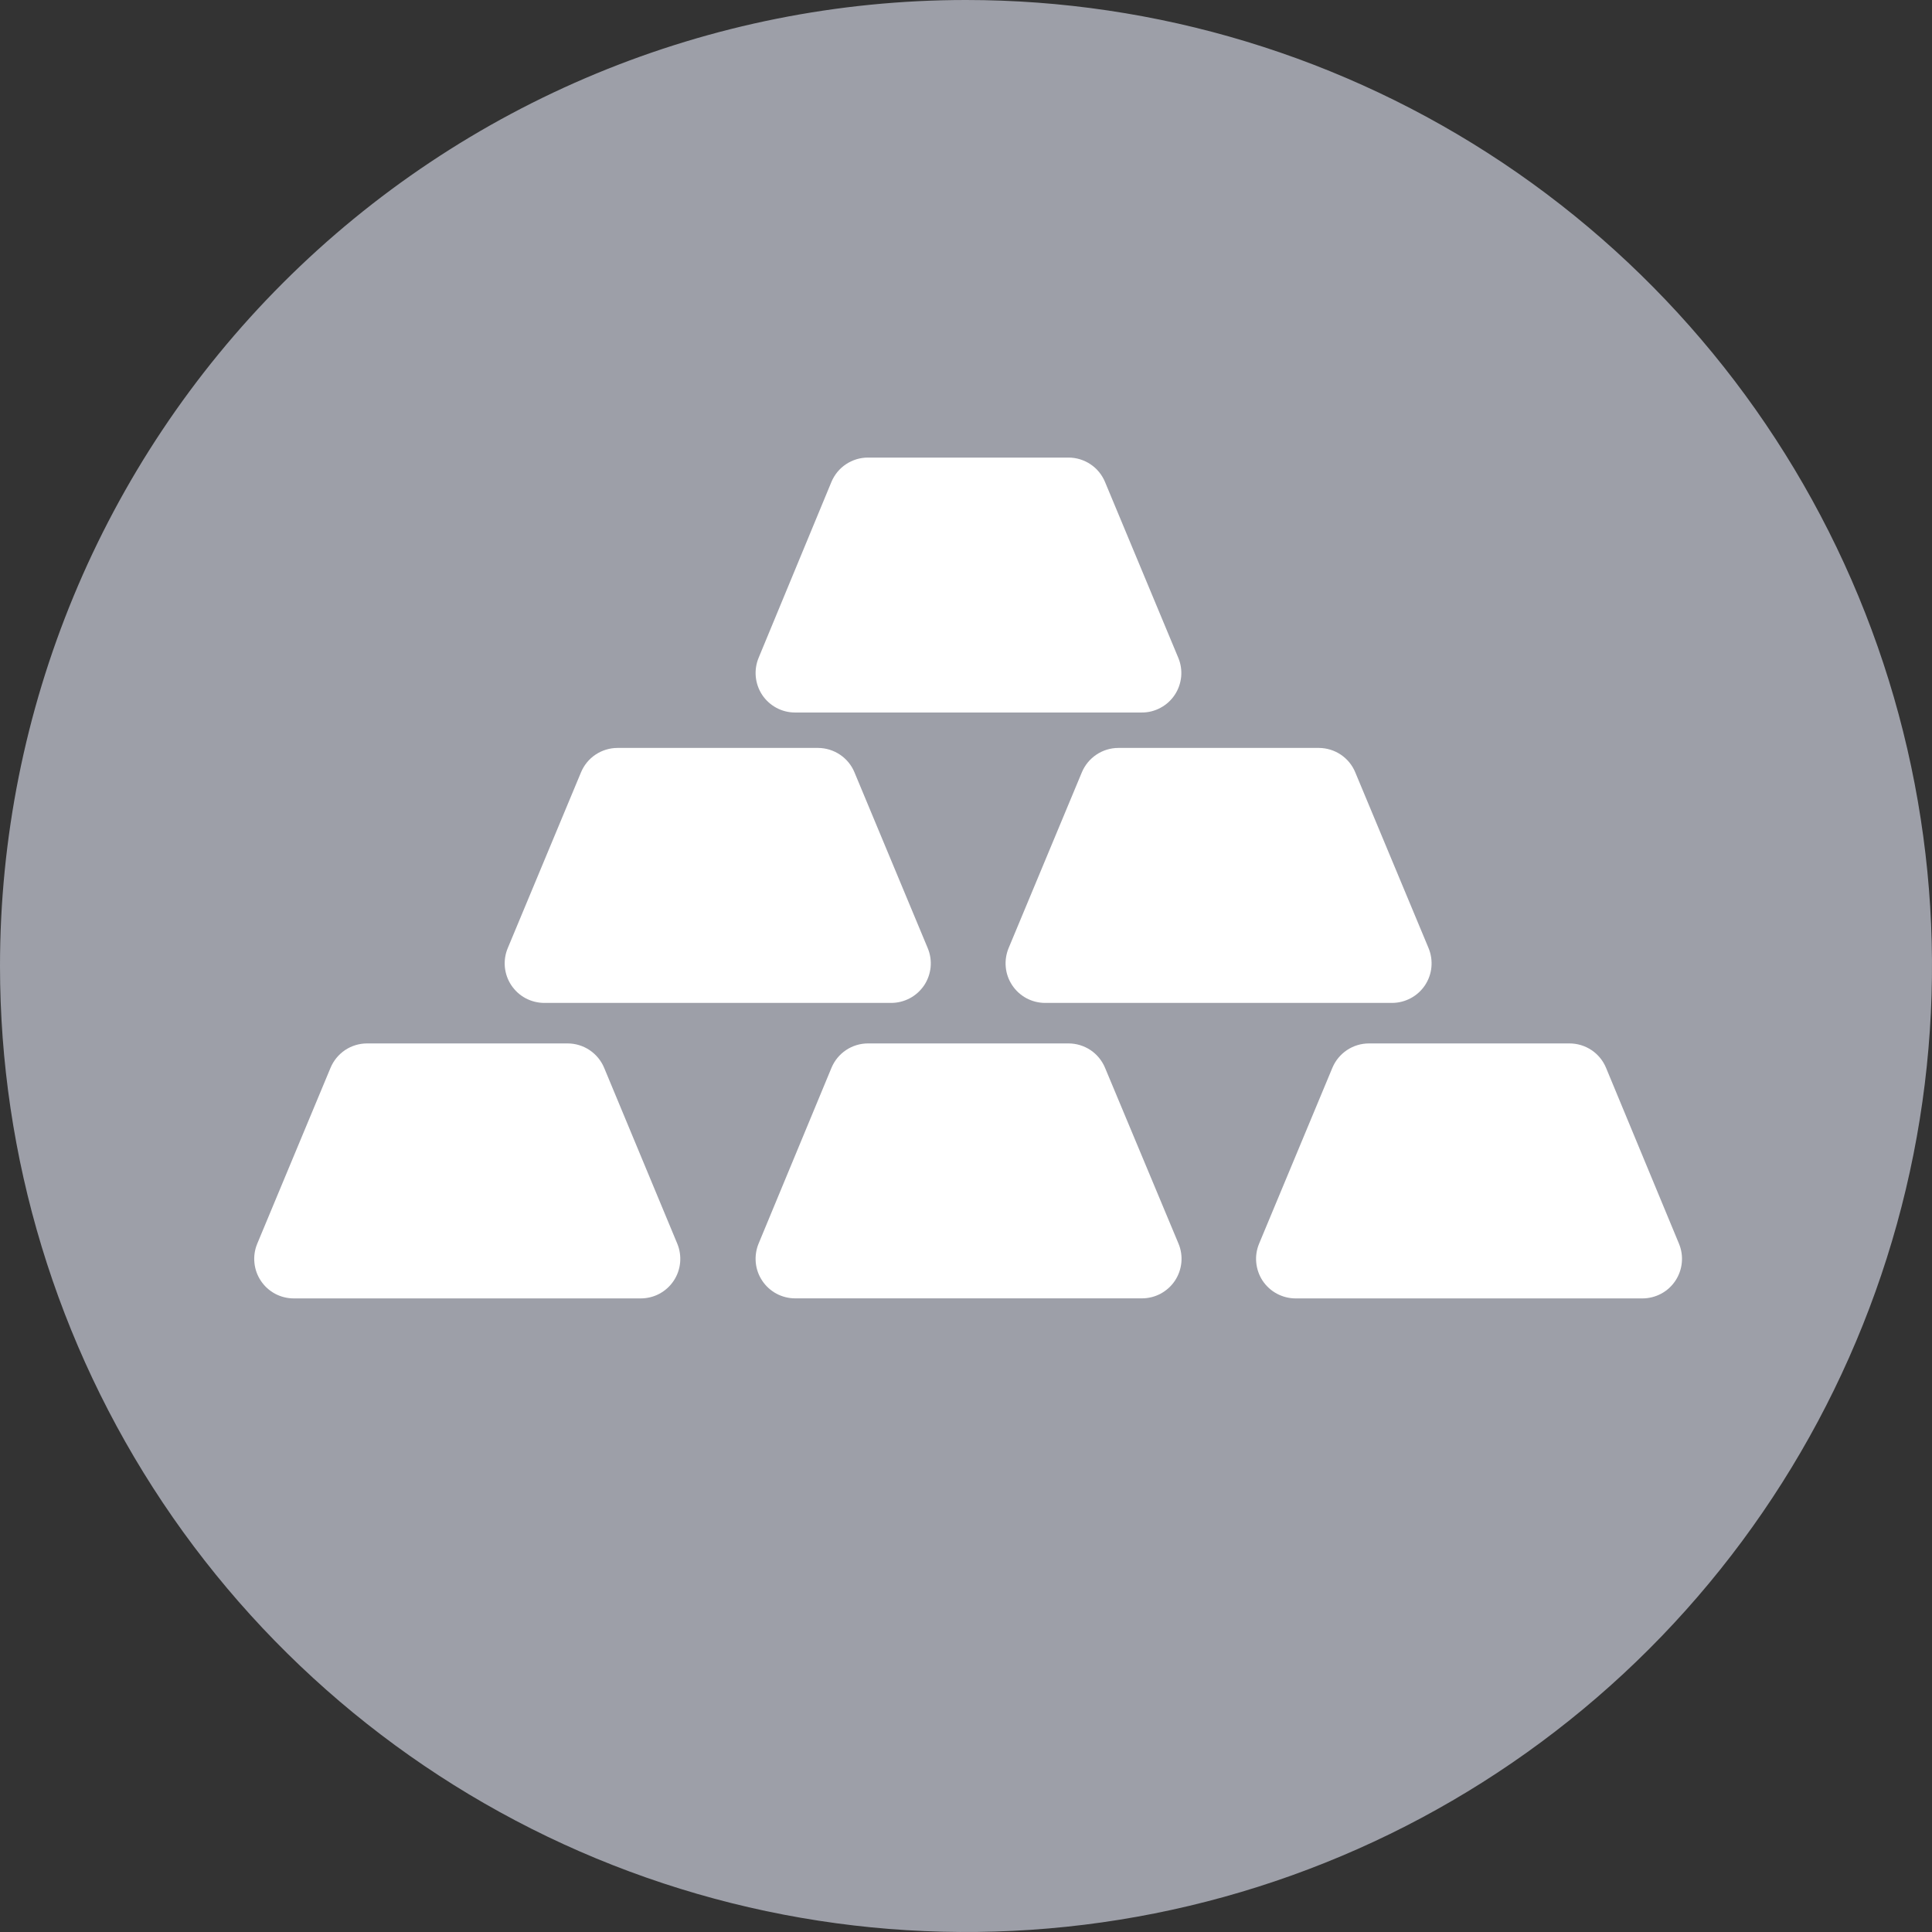
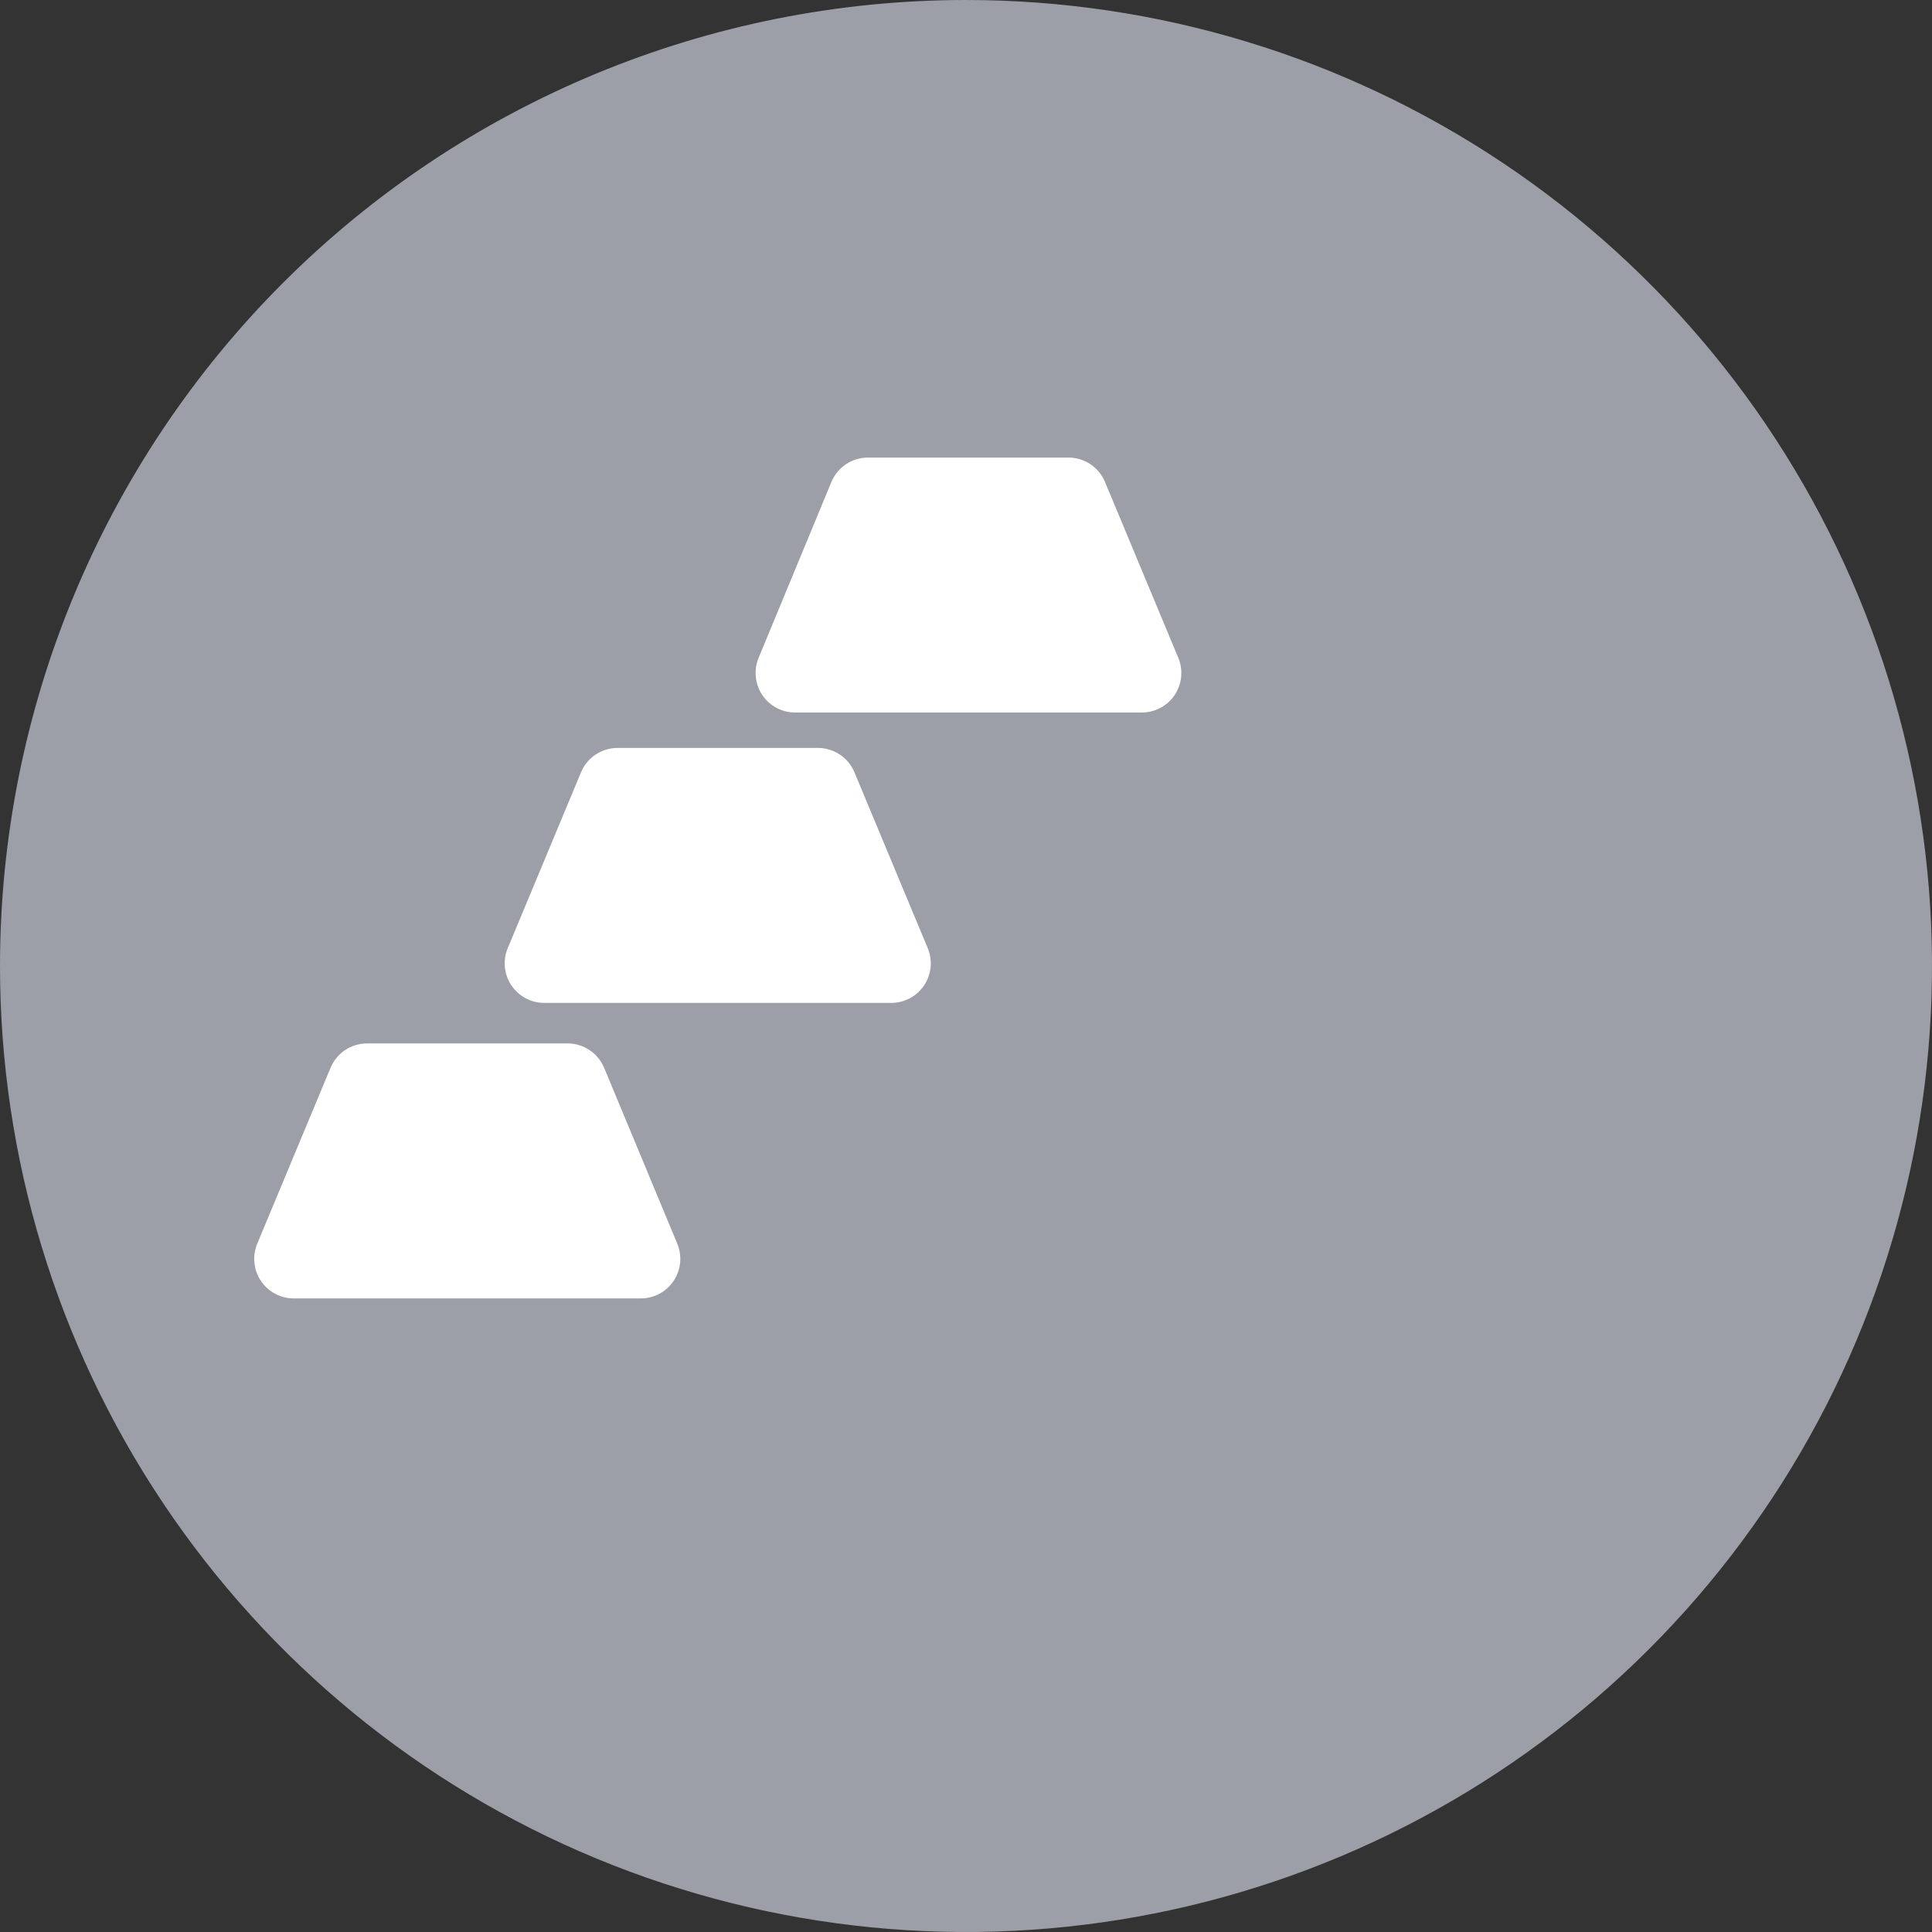
<svg xmlns="http://www.w3.org/2000/svg" width="38" height="38" viewBox="0 0 38 38" fill="none">
  <rect x="0" y="0" width="38" height="38" fill="#333333" stroke="none" />
  <path d="M19 0C22.758 0 26.431 1.114 29.556 3.202C32.68 5.29 35.116 8.257 36.554 11.729C37.992 15.201 38.368 19.021 37.635 22.707C36.902 26.392 35.092 29.778 32.435 32.435C29.778 35.092 26.392 36.902 22.707 37.635C19.021 38.368 15.201 37.992 11.729 36.554C8.257 35.116 5.29 32.68 3.202 29.556C1.114 26.431 0 22.758 0 19C0 13.961 2.002 9.128 5.565 5.565C9.128 2.002 13.961 0 19 0V0Z" fill="#9D9FA8" />
  <path d="M15.635 14.014H22.458C22.586 14.015 22.712 13.983 22.825 13.922C22.938 13.862 23.034 13.775 23.105 13.668C23.176 13.562 23.219 13.439 23.232 13.312C23.244 13.184 23.225 13.056 23.175 12.937L21.734 9.479C21.675 9.338 21.576 9.216 21.448 9.131C21.32 9.046 21.17 9 21.017 9H17.07C16.917 9 16.767 9.046 16.639 9.131C16.511 9.216 16.412 9.338 16.353 9.479L14.922 12.936C14.873 13.054 14.853 13.182 14.865 13.309C14.877 13.437 14.92 13.559 14.99 13.666C15.061 13.773 15.157 13.86 15.269 13.921C15.382 13.982 15.507 14.014 15.635 14.014Z" fill="white" />
-   <path d="M25.943 14.711H21.997C21.843 14.711 21.693 14.757 21.566 14.842C21.438 14.927 21.338 15.049 21.279 15.19L19.838 18.648C19.789 18.767 19.77 18.895 19.782 19.023C19.794 19.15 19.838 19.273 19.909 19.379C19.98 19.486 20.076 19.573 20.189 19.634C20.302 19.694 20.428 19.726 20.556 19.726H27.378C27.507 19.726 27.633 19.694 27.746 19.634C27.859 19.574 27.956 19.486 28.027 19.38C28.098 19.273 28.142 19.151 28.154 19.023C28.166 18.895 28.147 18.767 28.098 18.648L26.656 15.19C26.598 15.049 26.499 14.929 26.372 14.843C26.245 14.758 26.096 14.712 25.943 14.711V14.711Z" fill="white" />
  <path d="M16.092 14.711H12.146C11.992 14.711 11.842 14.757 11.714 14.842C11.586 14.927 11.487 15.049 11.428 15.19L9.987 18.648C9.937 18.767 9.918 18.895 9.93 19.023C9.943 19.151 9.986 19.273 10.058 19.38C10.129 19.486 10.225 19.574 10.338 19.634C10.451 19.694 10.578 19.726 10.706 19.726H17.528C17.657 19.726 17.783 19.694 17.896 19.634C18.009 19.574 18.105 19.486 18.177 19.38C18.248 19.273 18.291 19.151 18.304 19.023C18.316 18.895 18.297 18.767 18.247 18.648L16.806 15.19C16.748 15.049 16.648 14.928 16.521 14.843C16.394 14.758 16.245 14.712 16.092 14.711V14.711Z" fill="white" />
-   <path d="M21.735 21.003C21.676 20.861 21.577 20.74 21.449 20.654C21.321 20.569 21.171 20.523 21.017 20.523H17.071C16.918 20.523 16.768 20.569 16.64 20.654C16.512 20.74 16.413 20.861 16.354 21.003L14.921 24.459C14.872 24.578 14.853 24.706 14.865 24.834C14.877 24.961 14.921 25.084 14.992 25.19C15.063 25.297 15.159 25.384 15.272 25.445C15.385 25.505 15.511 25.537 15.639 25.537H22.461C22.59 25.537 22.716 25.505 22.828 25.445C22.941 25.384 23.038 25.297 23.109 25.19C23.18 25.084 23.223 24.961 23.236 24.834C23.248 24.706 23.229 24.578 23.179 24.459L21.735 21.003Z" fill="white" />
  <path d="M11.883 21.003C11.824 20.861 11.724 20.74 11.596 20.654C11.469 20.569 11.318 20.523 11.165 20.523H7.219C7.065 20.523 6.915 20.569 6.787 20.654C6.66 20.74 6.56 20.861 6.501 21.003L5.06 24.461C5.011 24.579 4.991 24.708 5.004 24.835C5.016 24.963 5.06 25.086 5.131 25.192C5.202 25.299 5.298 25.386 5.412 25.447C5.525 25.507 5.651 25.538 5.779 25.538H12.602C12.73 25.538 12.856 25.507 12.969 25.447C13.082 25.386 13.179 25.299 13.25 25.192C13.321 25.086 13.365 24.963 13.377 24.835C13.389 24.708 13.37 24.579 13.321 24.461L11.883 21.003Z" fill="white" />
-   <path d="M31.589 21.003C31.53 20.861 31.431 20.74 31.303 20.654C31.175 20.569 31.025 20.523 30.871 20.523H26.925C26.771 20.523 26.621 20.569 26.493 20.654C26.365 20.74 26.265 20.861 26.206 21.003L24.765 24.461C24.716 24.579 24.696 24.707 24.709 24.835C24.721 24.962 24.765 25.085 24.835 25.192C24.907 25.298 25.003 25.386 25.116 25.446C25.229 25.506 25.355 25.538 25.483 25.538H32.305C32.433 25.538 32.559 25.506 32.672 25.446C32.785 25.386 32.881 25.298 32.952 25.192C33.023 25.085 33.067 24.962 33.079 24.835C33.092 24.707 33.072 24.579 33.023 24.461L31.589 21.003Z" fill="white" />
</svg>